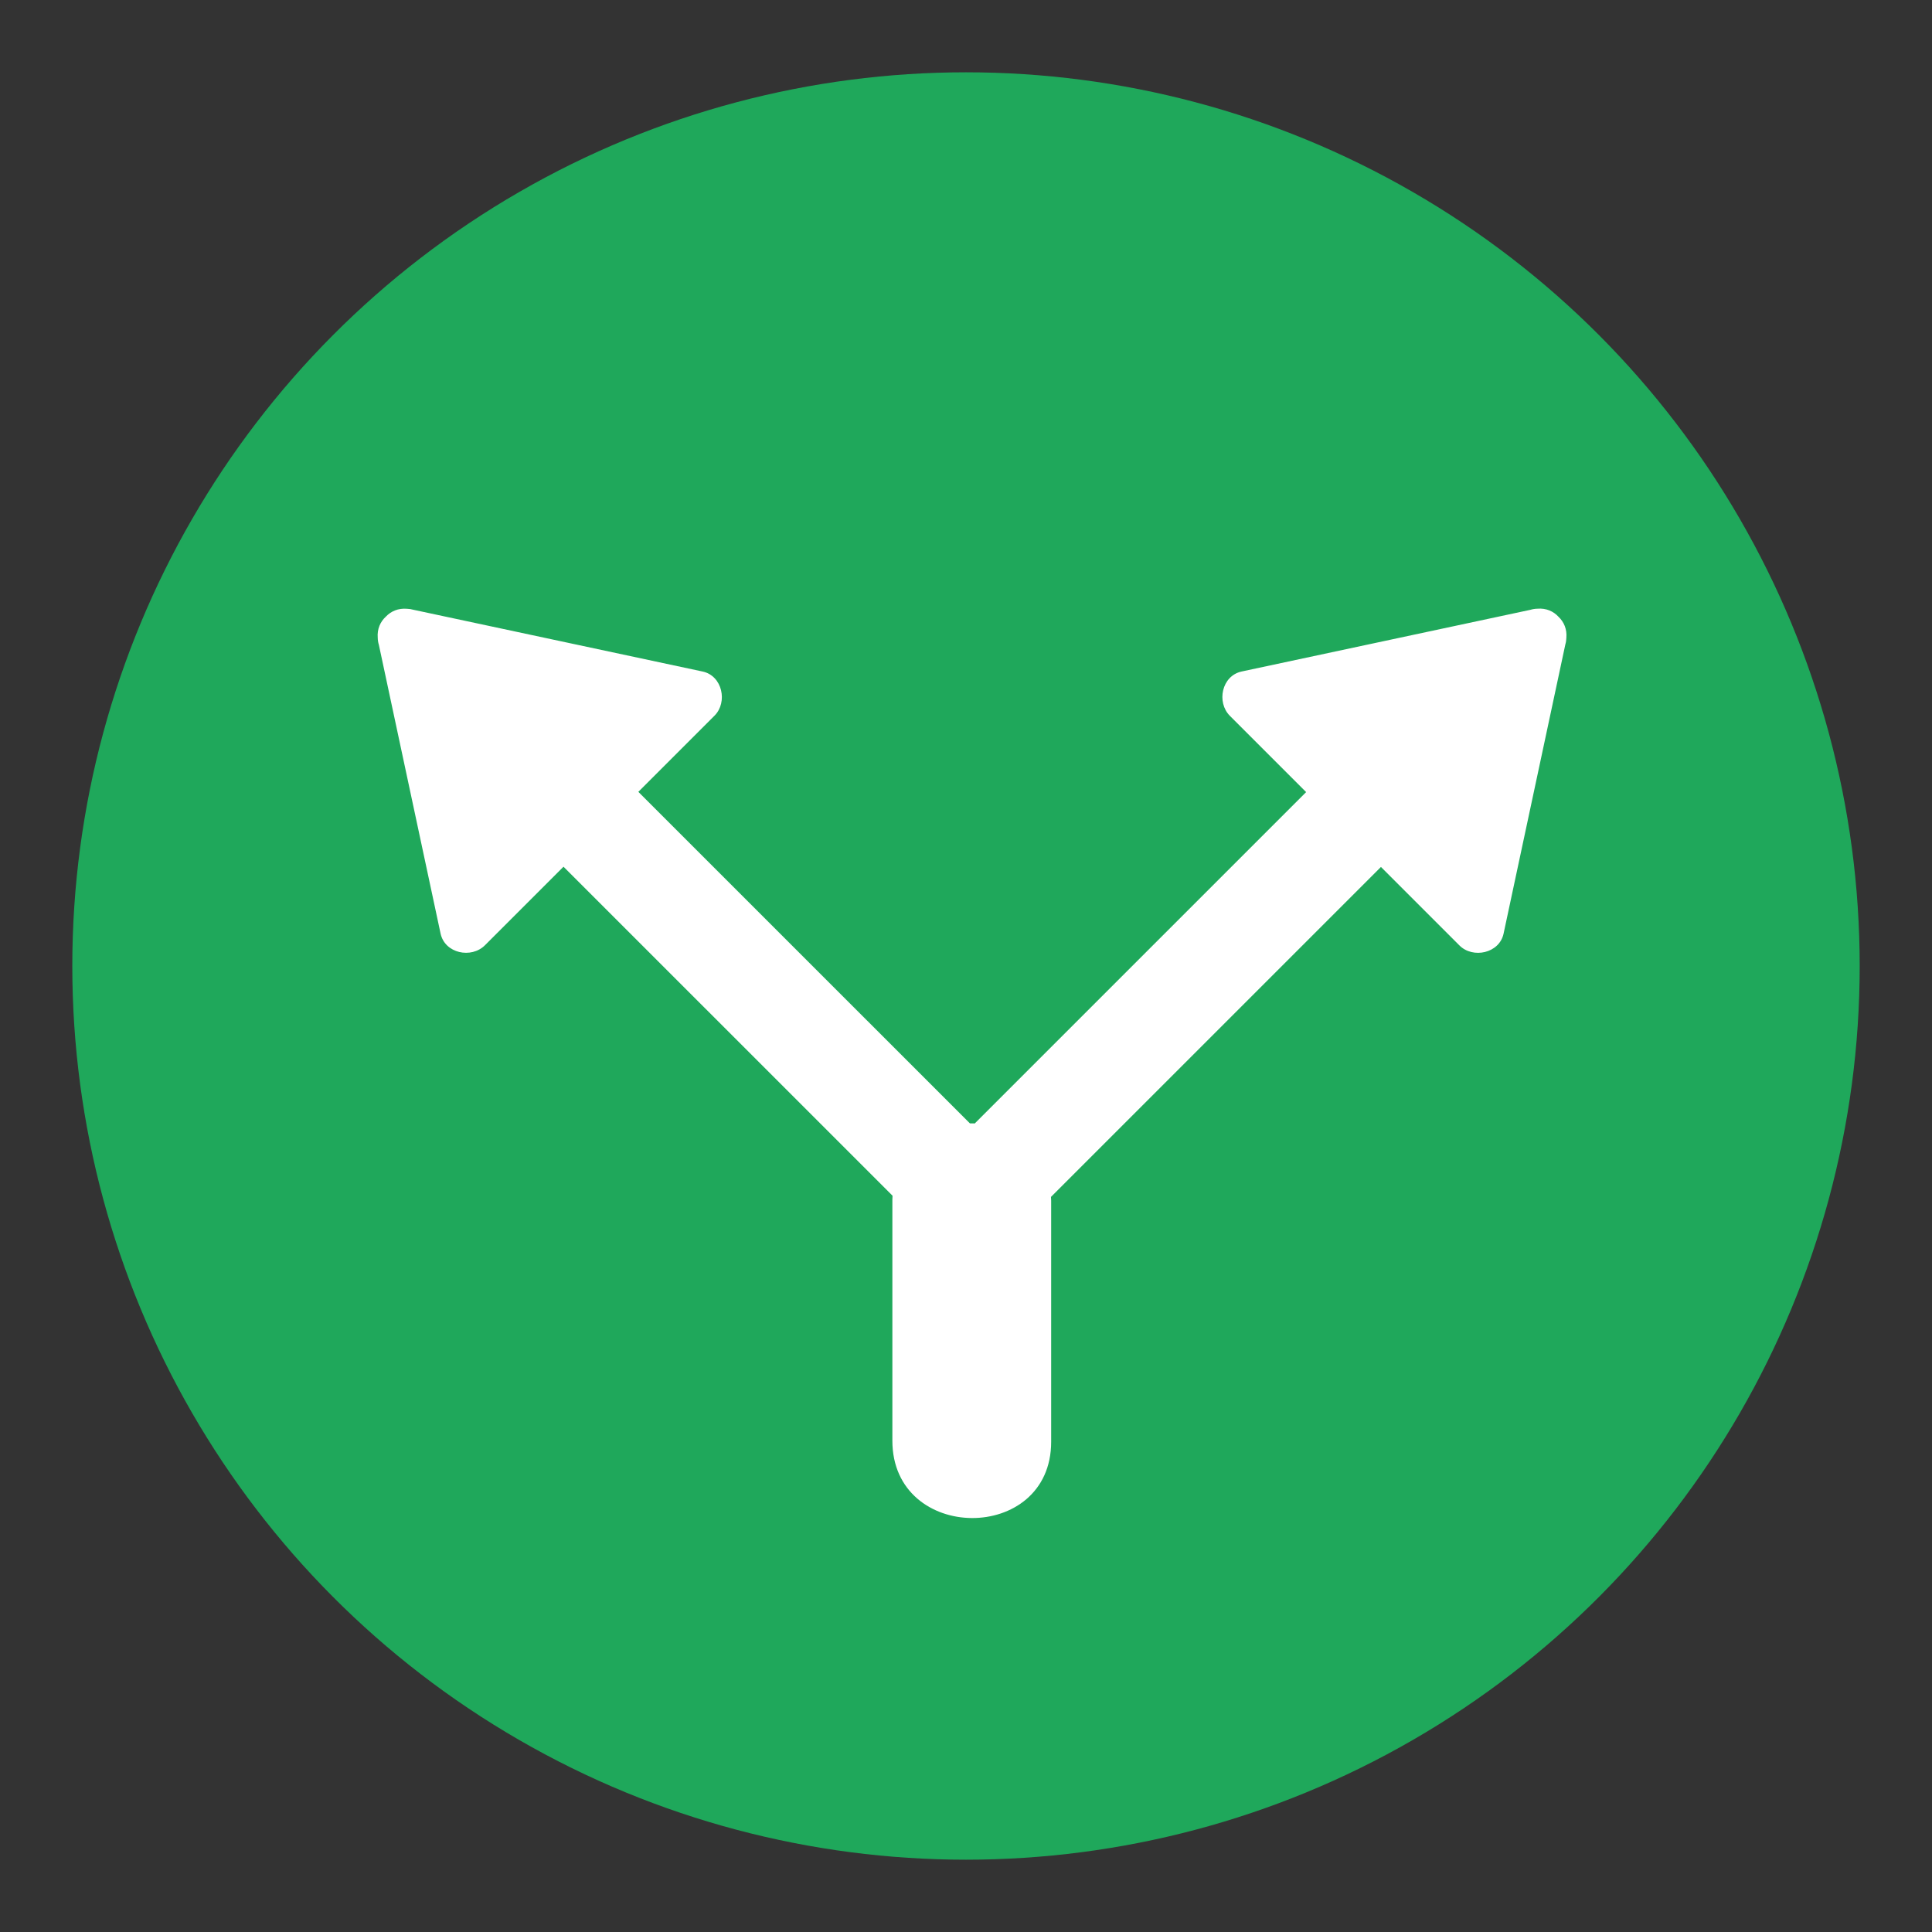
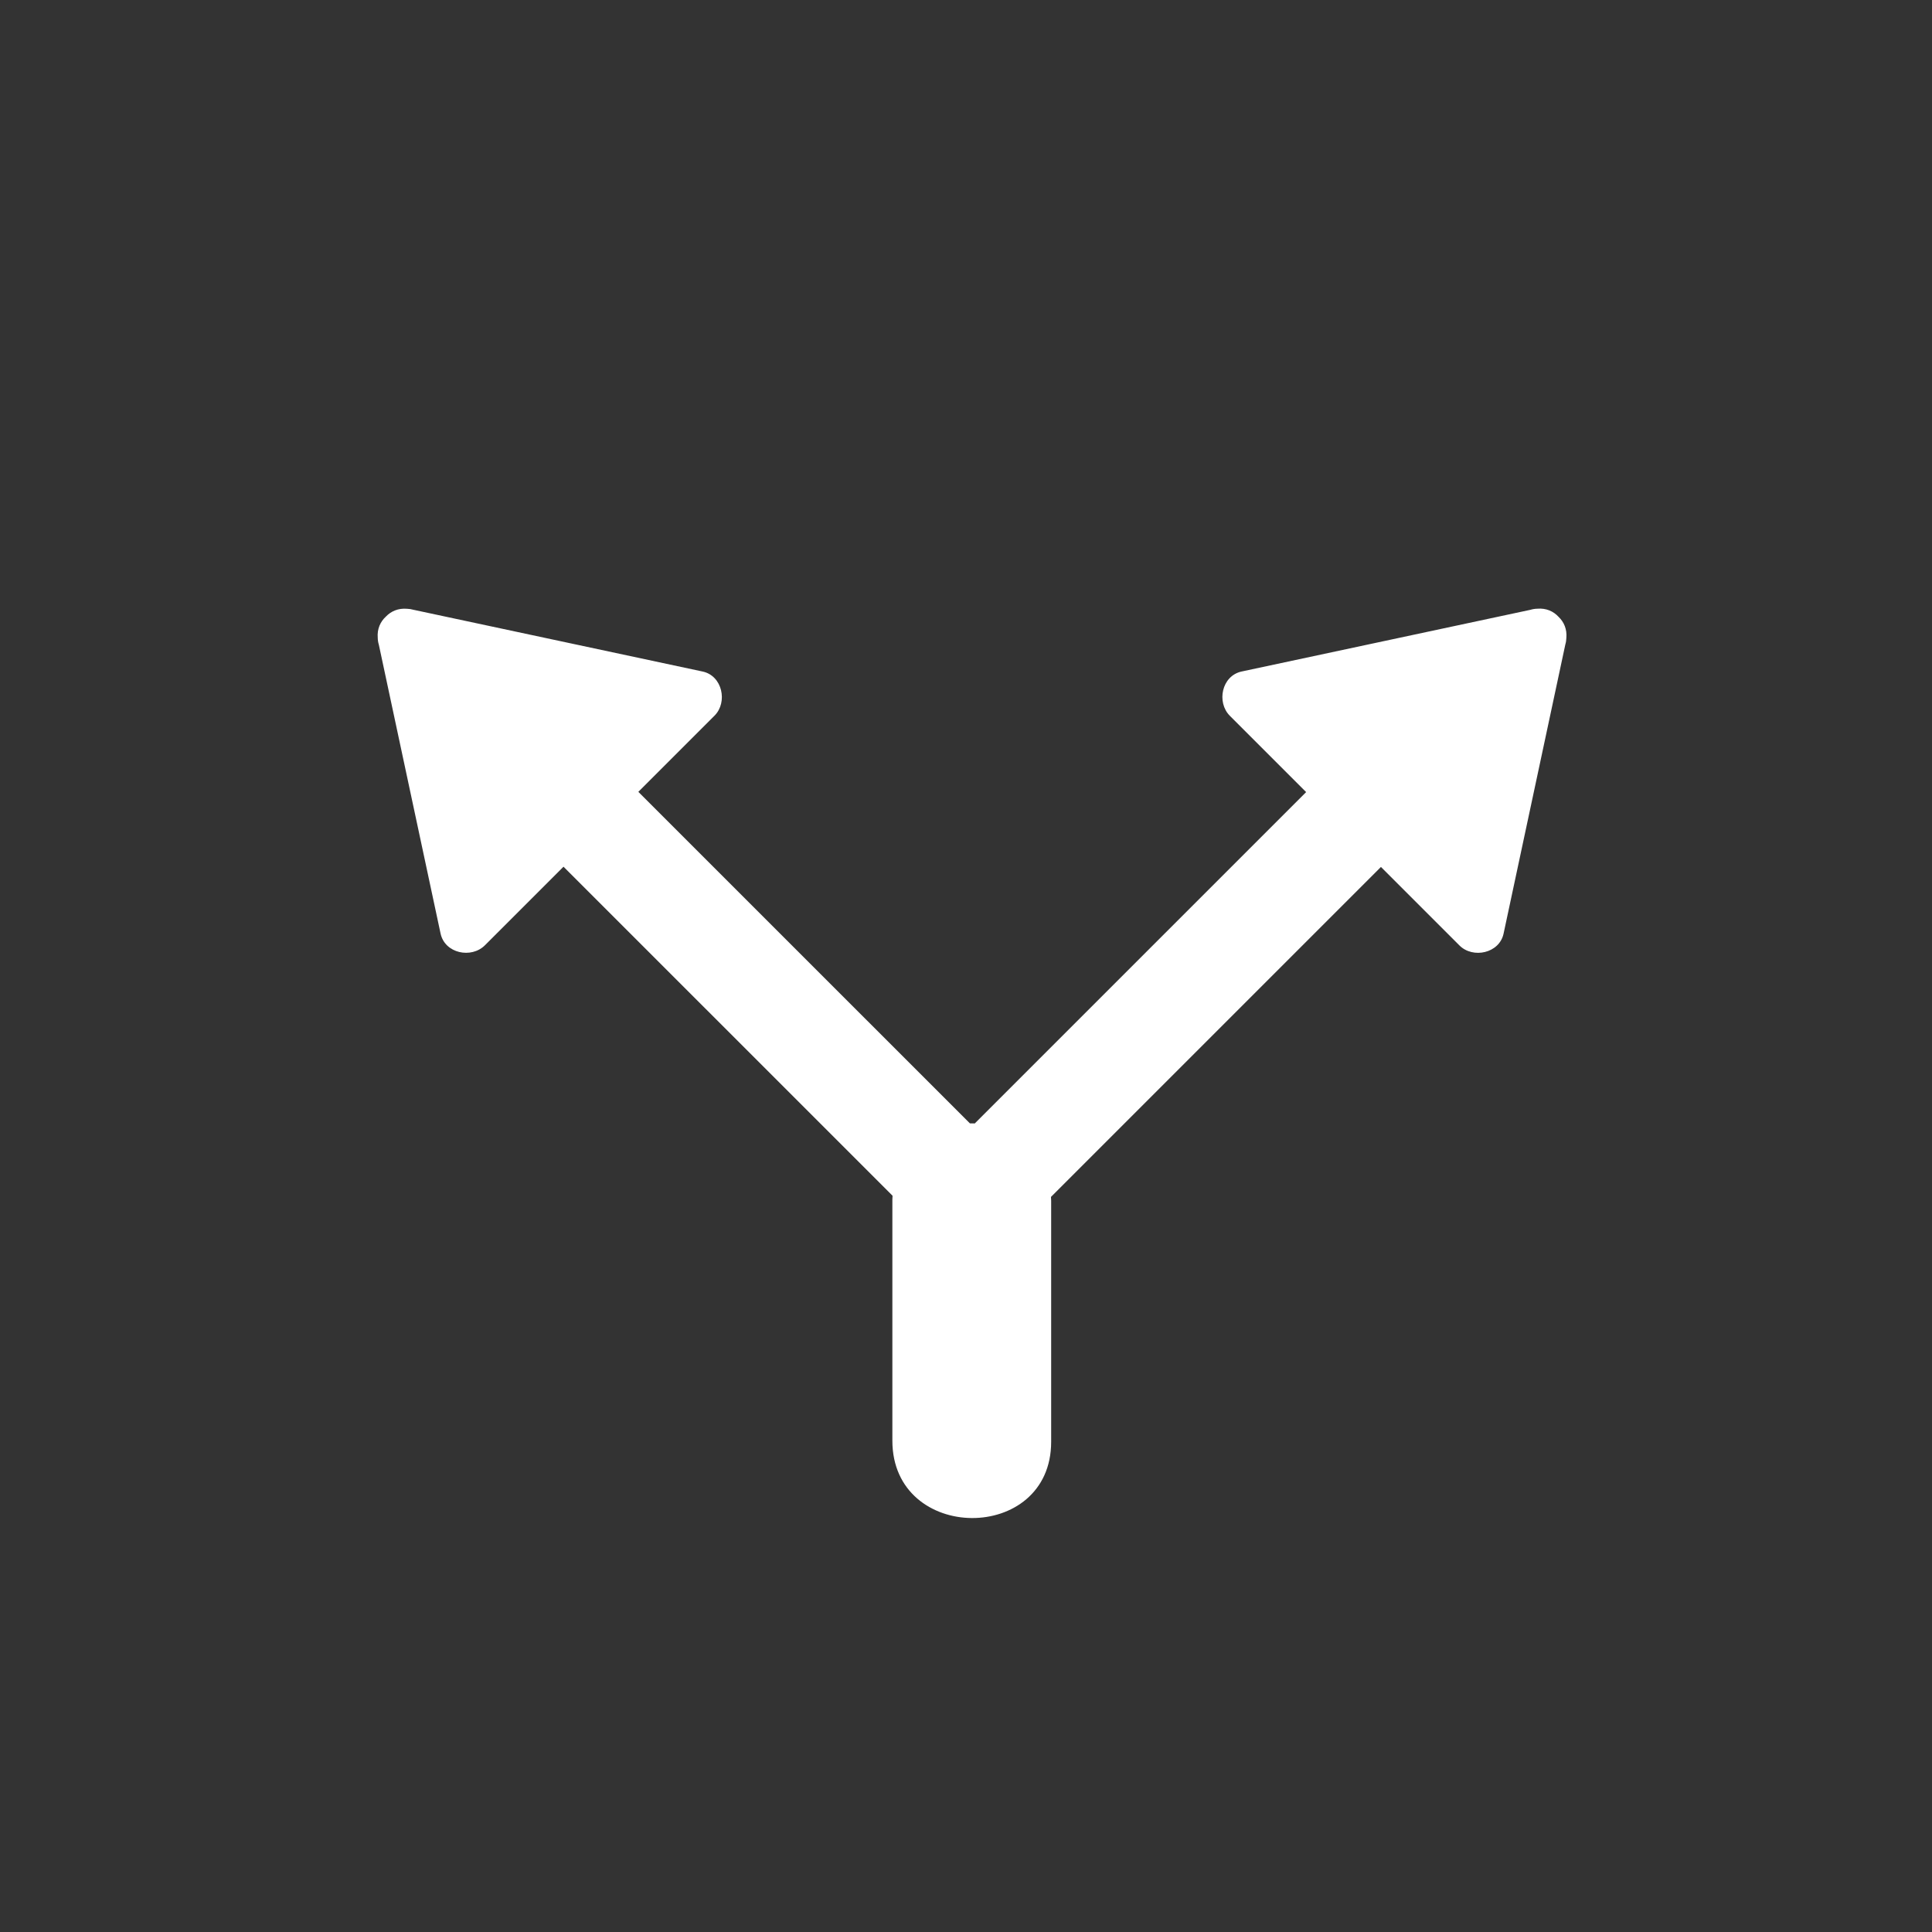
<svg xmlns="http://www.w3.org/2000/svg" version="1.1" id="Layer_1" x="0px" y="0px" width="136.914px" height="136.913px" viewBox="0 0 136.914 136.913" enable-background="new 0 0 136.914 136.913" xml:space="preserve">
  <rect x="0" y="0" width="136.914" height="136.913" fill="#333333" stroke="none" />
  <g>
    <g>
      <g>
-         <circle fill="#1FA85B" cx="68.457" cy="68.457" r="63.333" />
-       </g>
+         </g>
    </g>
    <path fill="#FFFFFF" d="M110.453,43.716c-0.358-0.392-0.875-0.632-1.505-0.579c-0.17,0.004-0.336,0.029-0.495,0.079   c-6.82,1.457-13.64,2.915-20.46,4.371c-1.417,0.303-1.798,2.181-0.833,3.145c1.8,1.801,3.601,3.602,5.401,5.401   c-7.828,7.827-15.655,15.654-23.482,23.481c-0.116-0.004-0.23-0.007-0.346-0.005C60.9,71.777,53.069,63.946,45.237,56.115   c1.799-1.799,3.598-3.599,5.397-5.397c0.955-0.955,0.557-2.83-0.838-3.128c-6.832-1.459-13.664-2.918-20.496-4.377   c-0.149-0.044-0.303-0.066-0.46-0.071c-0.619-0.053-1.132,0.175-1.491,0.552c-0.391,0.356-0.631,0.872-0.58,1.501   c0.003,0.173,0.029,0.341,0.08,0.503c1.457,6.818,2.915,13.638,4.372,20.456c0.303,1.417,2.18,1.798,3.144,0.834   c1.856-1.856,3.712-3.712,5.568-5.568c7.772,7.772,15.546,15.546,23.319,23.318c-0.003,0.09-0.013,0.176-0.013,0.269   c0,5.696,0,11.393,0,17.088c0,7.266,11.253,7.329,11.253,0.082c0-5.696,0-11.393,0-17.088c0-0.092-0.009-0.178-0.013-0.268   c7.795-7.794,15.59-15.589,23.384-23.383c1.854,1.854,3.709,3.709,5.563,5.563c0.955,0.955,2.83,0.557,3.127-0.838   c1.459-6.831,2.918-13.663,4.377-20.494c0.045-0.149,0.067-0.304,0.072-0.462C111.057,44.588,110.83,44.075,110.453,43.716z" />
  </g>
</svg>